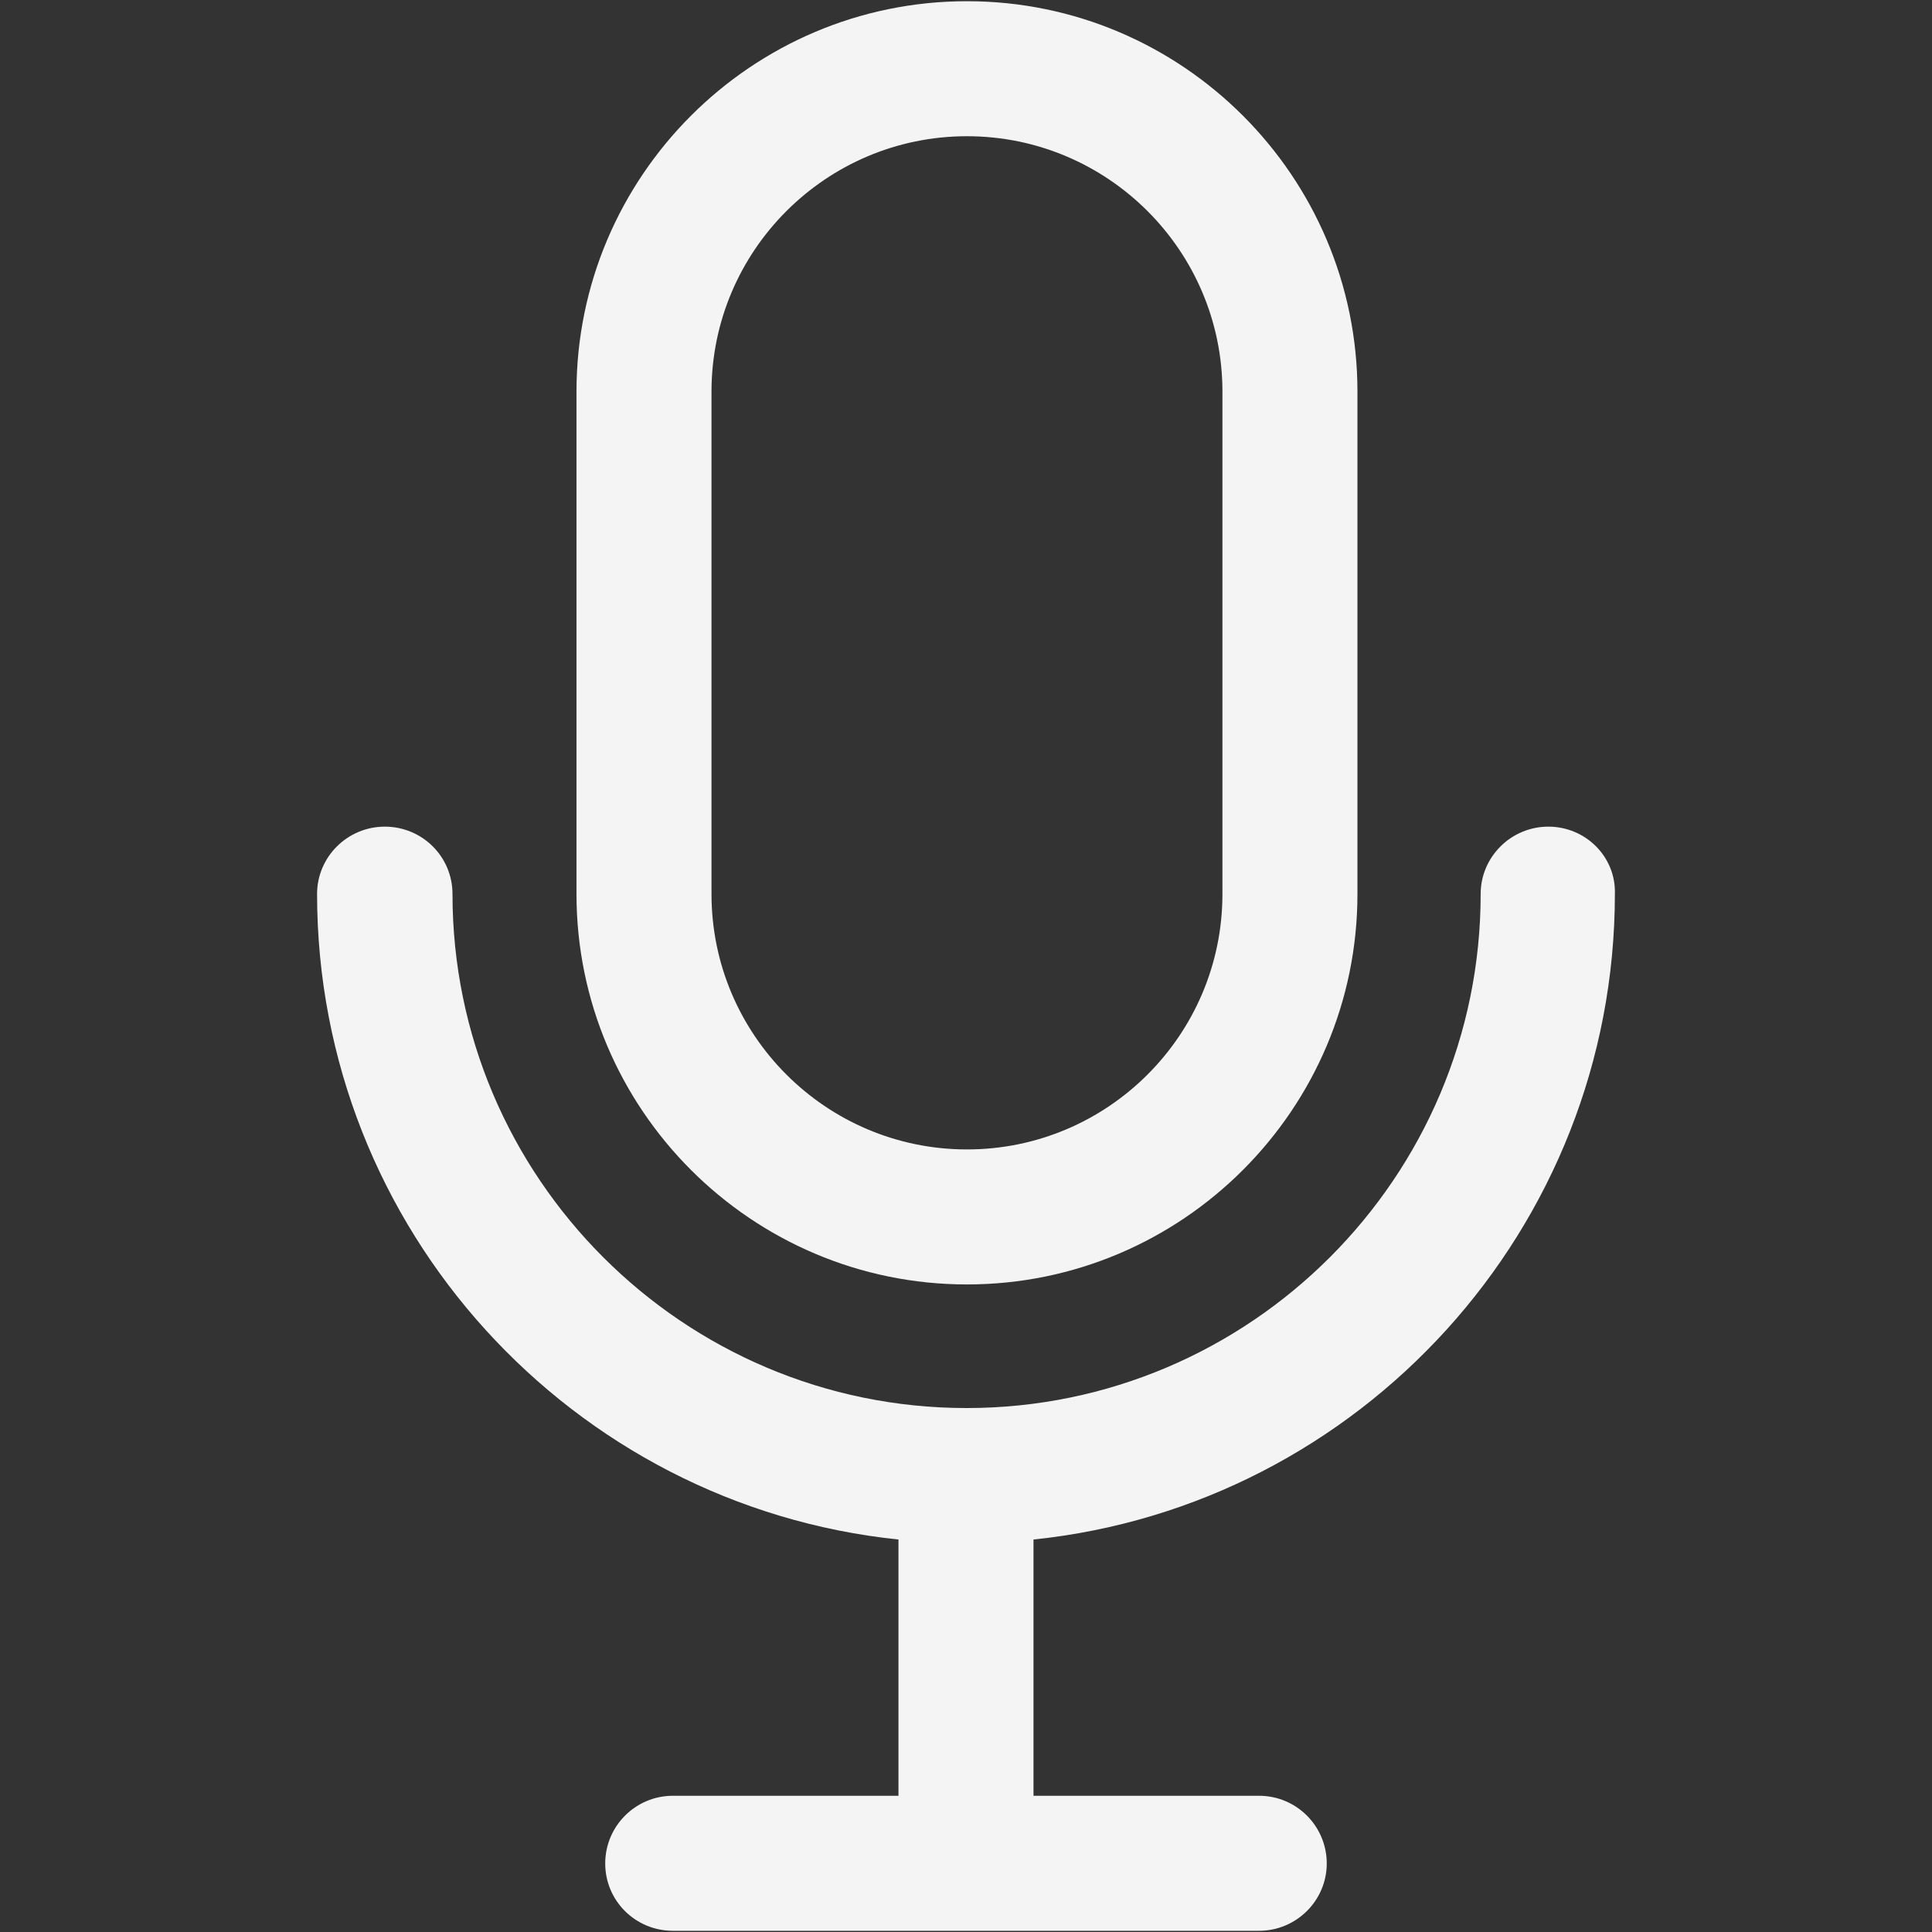
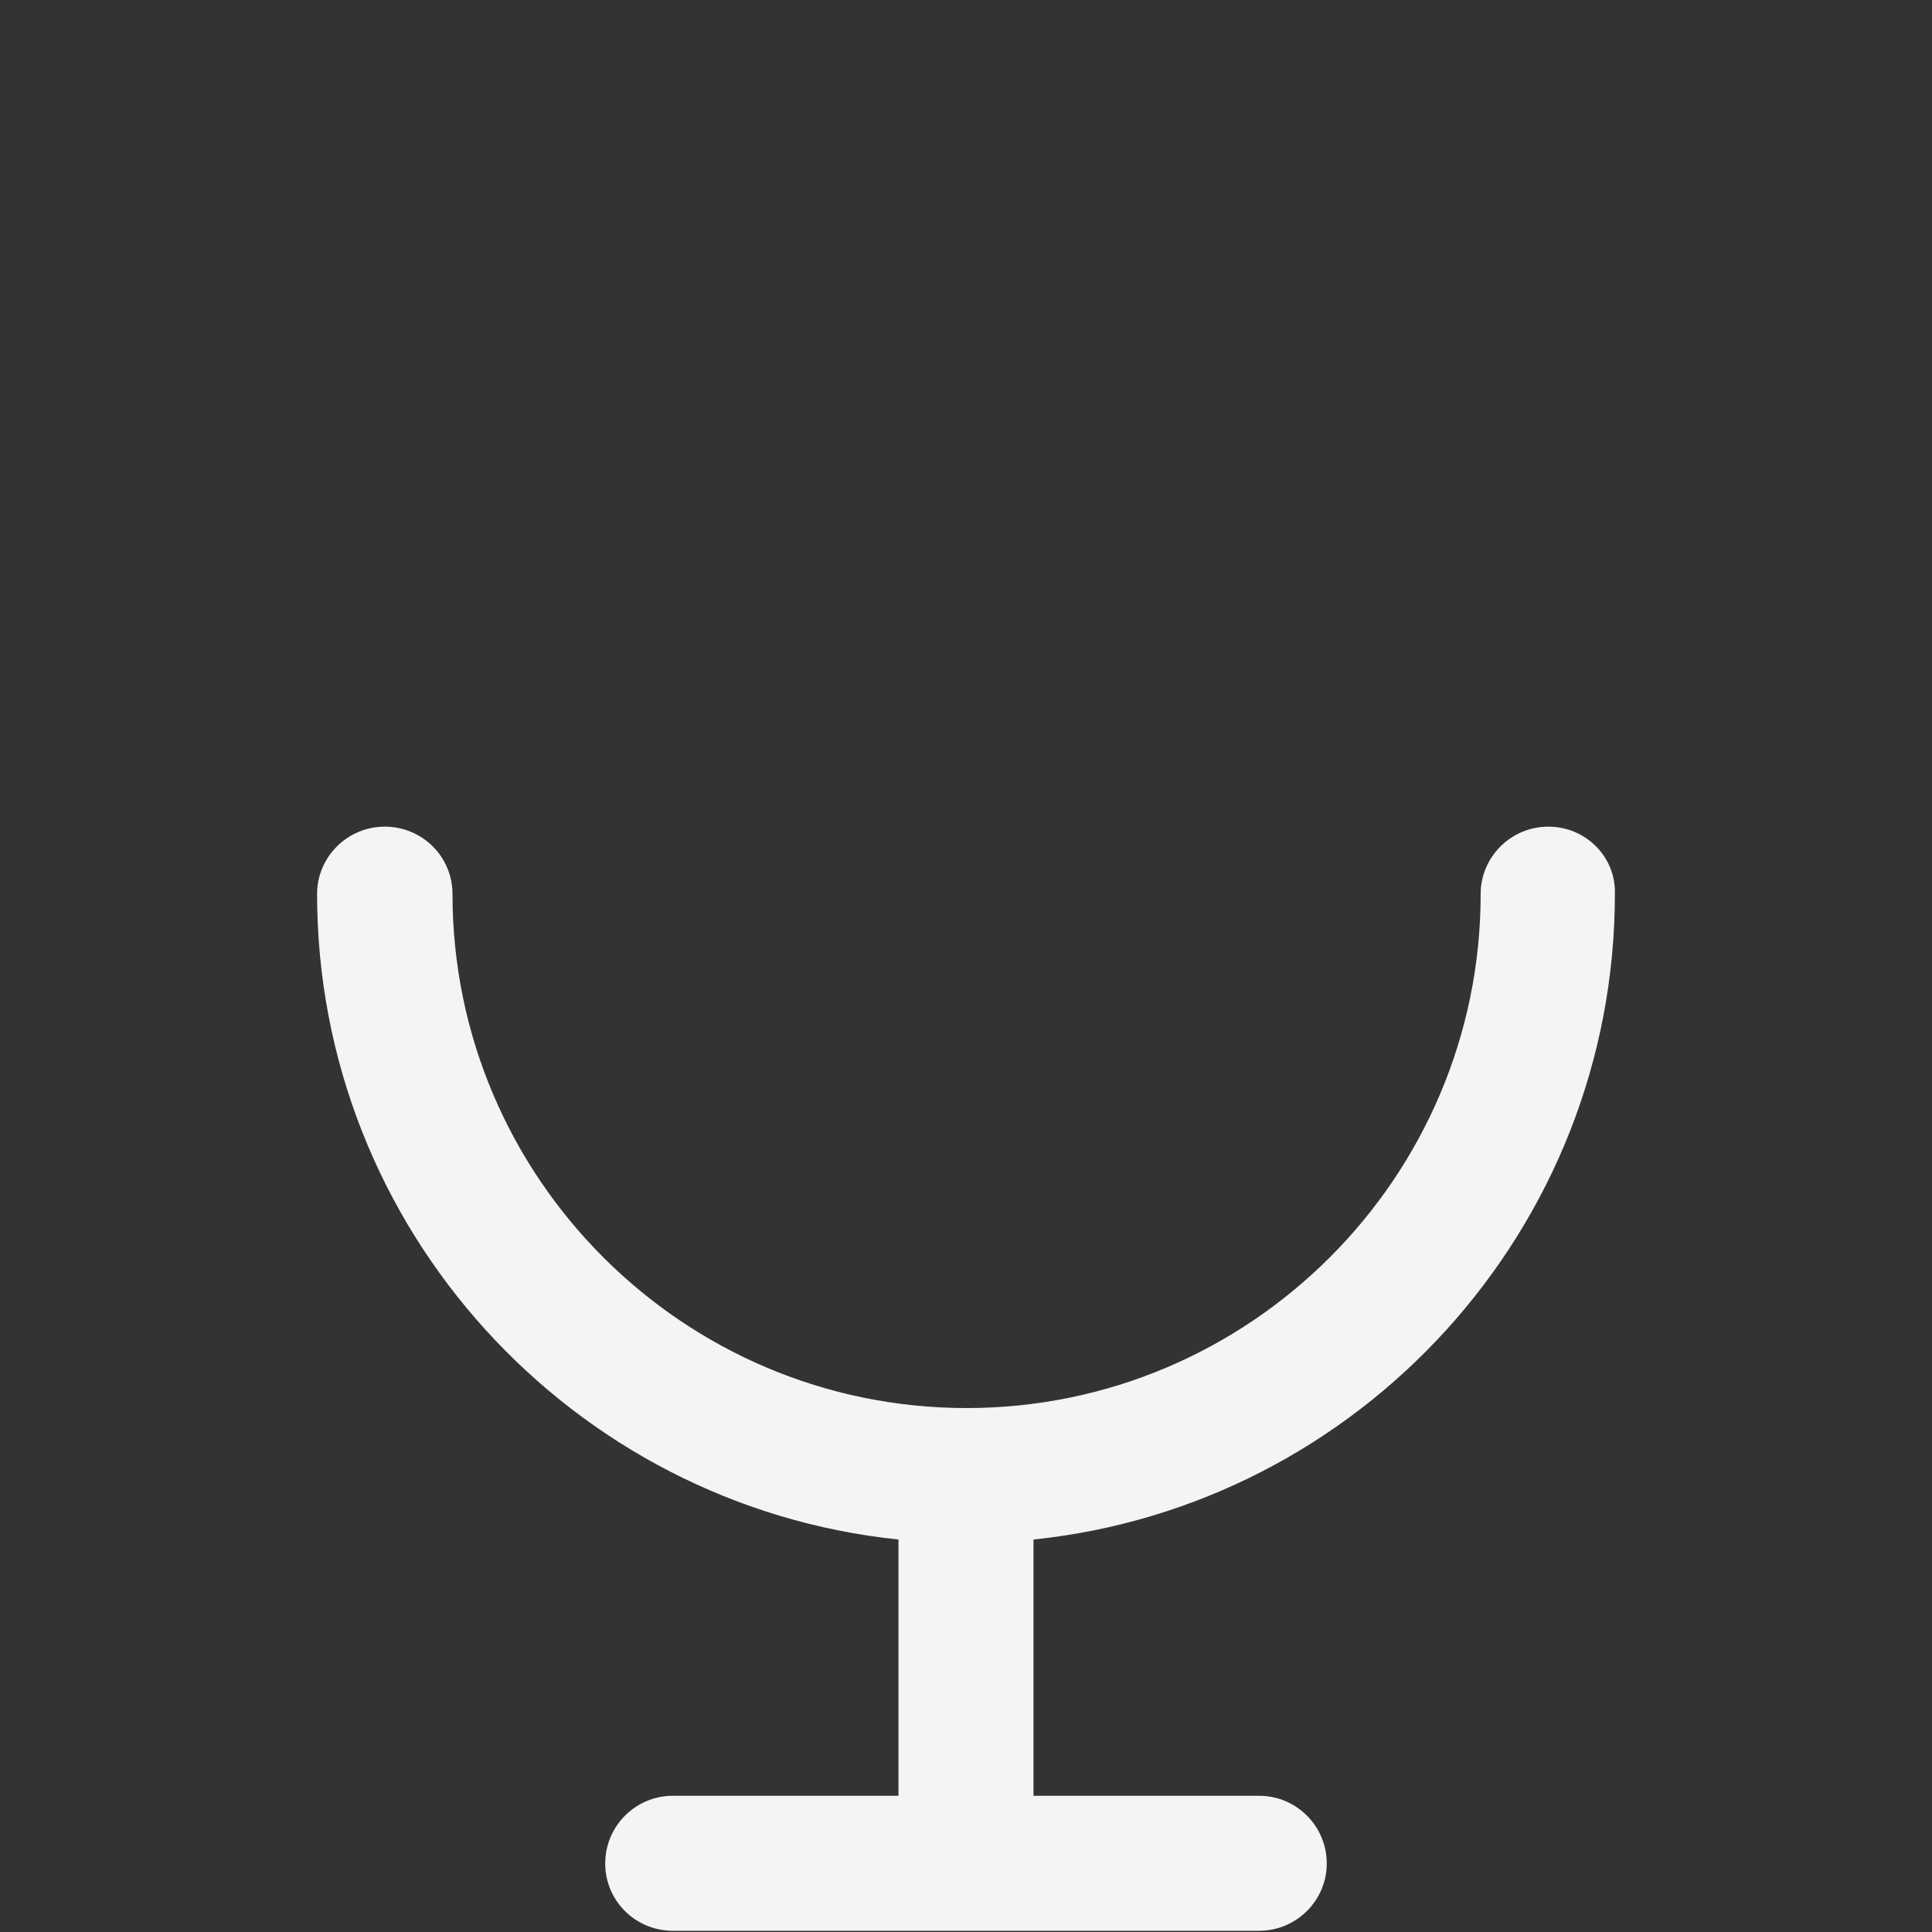
<svg xmlns="http://www.w3.org/2000/svg" xmlns:ns1="http://www.inkscape.org/namespaces/inkscape" xmlns:ns2="http://sodipodi.sourceforge.net/DTD/sodipodi-0.dtd" width="211.932mm" height="211.932mm" viewBox="0 0 211.932 211.932" version="1.1" id="svg388" ns1:version="1.2.2 (732a01da63, 2022-12-09)" ns2:docname="mic.svg">
  <rect x="0" y="0" width="211.932" height="211.932" fill="#333333" stroke="none" />
  <ns2:namedview id="namedview390" pagecolor="#505050" bordercolor="#eeeeee" borderopacity="1" ns1:showpageshadow="0" ns1:pageopacity="0" ns1:pagecheckerboard="0" ns1:deskcolor="#505050" ns1:document-units="mm" showgrid="false" ns1:zoom="0.914906" ns1:cx="1.0930085" ns1:cy="240.46186" ns1:window-width="3840" ns1:window-height="2054" ns1:window-x="2869" ns1:window-y="307" ns1:window-maximized="1" ns1:current-layer="layer1" />
  <defs id="defs385" />
  <g ns1:label="Ebene 1" ns1:groupmode="layer" id="layer1" transform="translate(-7.386,-38.341)">
    <g id="g1674" transform="translate(5.773)">
-       <path d="m 64.851,81.308 v 55.097 c 0,23.619 19.215,42.834 42.834,42.834 23.619,0 42.834,-19.215 42.834,-42.834 V 81.308 c 0,-23.619 -19.215,-42.834 -42.834,-42.834 -23.619,0 -42.834,19.215 -42.834,42.834 z m 70.858,0 v 55.097 c 0,15.458 -12.565,28.024 -28.024,28.024 -15.458,0 -28.024,-12.565 -28.024,-28.024 V 81.308 c 0,-15.458 12.565,-28.024 28.024,-28.024 15.458,0 28.024,12.565 28.024,28.024 z" id="path2" style="fill:#f4f4f4;fill-opacity:1;stroke-width:0.432" />
      <path d="m 171.462,129.021 c -4.102,0 -7.427,3.325 -7.427,7.384 0,31.089 -25.303,56.393 -56.393,56.393 -31.089,0 -56.393,-25.303 -56.393,-56.393 0,-4.102 -3.325,-7.384 -7.427,-7.384 -4.102,0 -7.427,3.325 -7.427,7.384 0,36.746 27.98,67.101 63.776,70.815 v 28.11 H 75.43 c -4.102,0 -7.427,3.325 -7.427,7.427 0,4.102 3.325,7.384 7.427,7.384 h 64.295 c 4.102,0 7.427,-3.325 7.427,-7.384 0,-4.102 -3.325,-7.427 -7.427,-7.427 h -24.742 v -28.11 c 35.796,-3.713 63.776,-34.069 63.776,-70.815 0.13,-4.059 -3.195,-7.384 -7.297,-7.384 z" id="path4" style="fill:#f4f4f4;fill-opacity:1;stroke-width:0.432" />
    </g>
-     <rect style="display:none;fill:none;stroke:#ffffff;stroke-width:0.268;stroke-linejoin:bevel;stroke-opacity:1" id="rect287" width="211.664" height="211.664" x="7.521" y="38.475" />
  </g>
</svg>